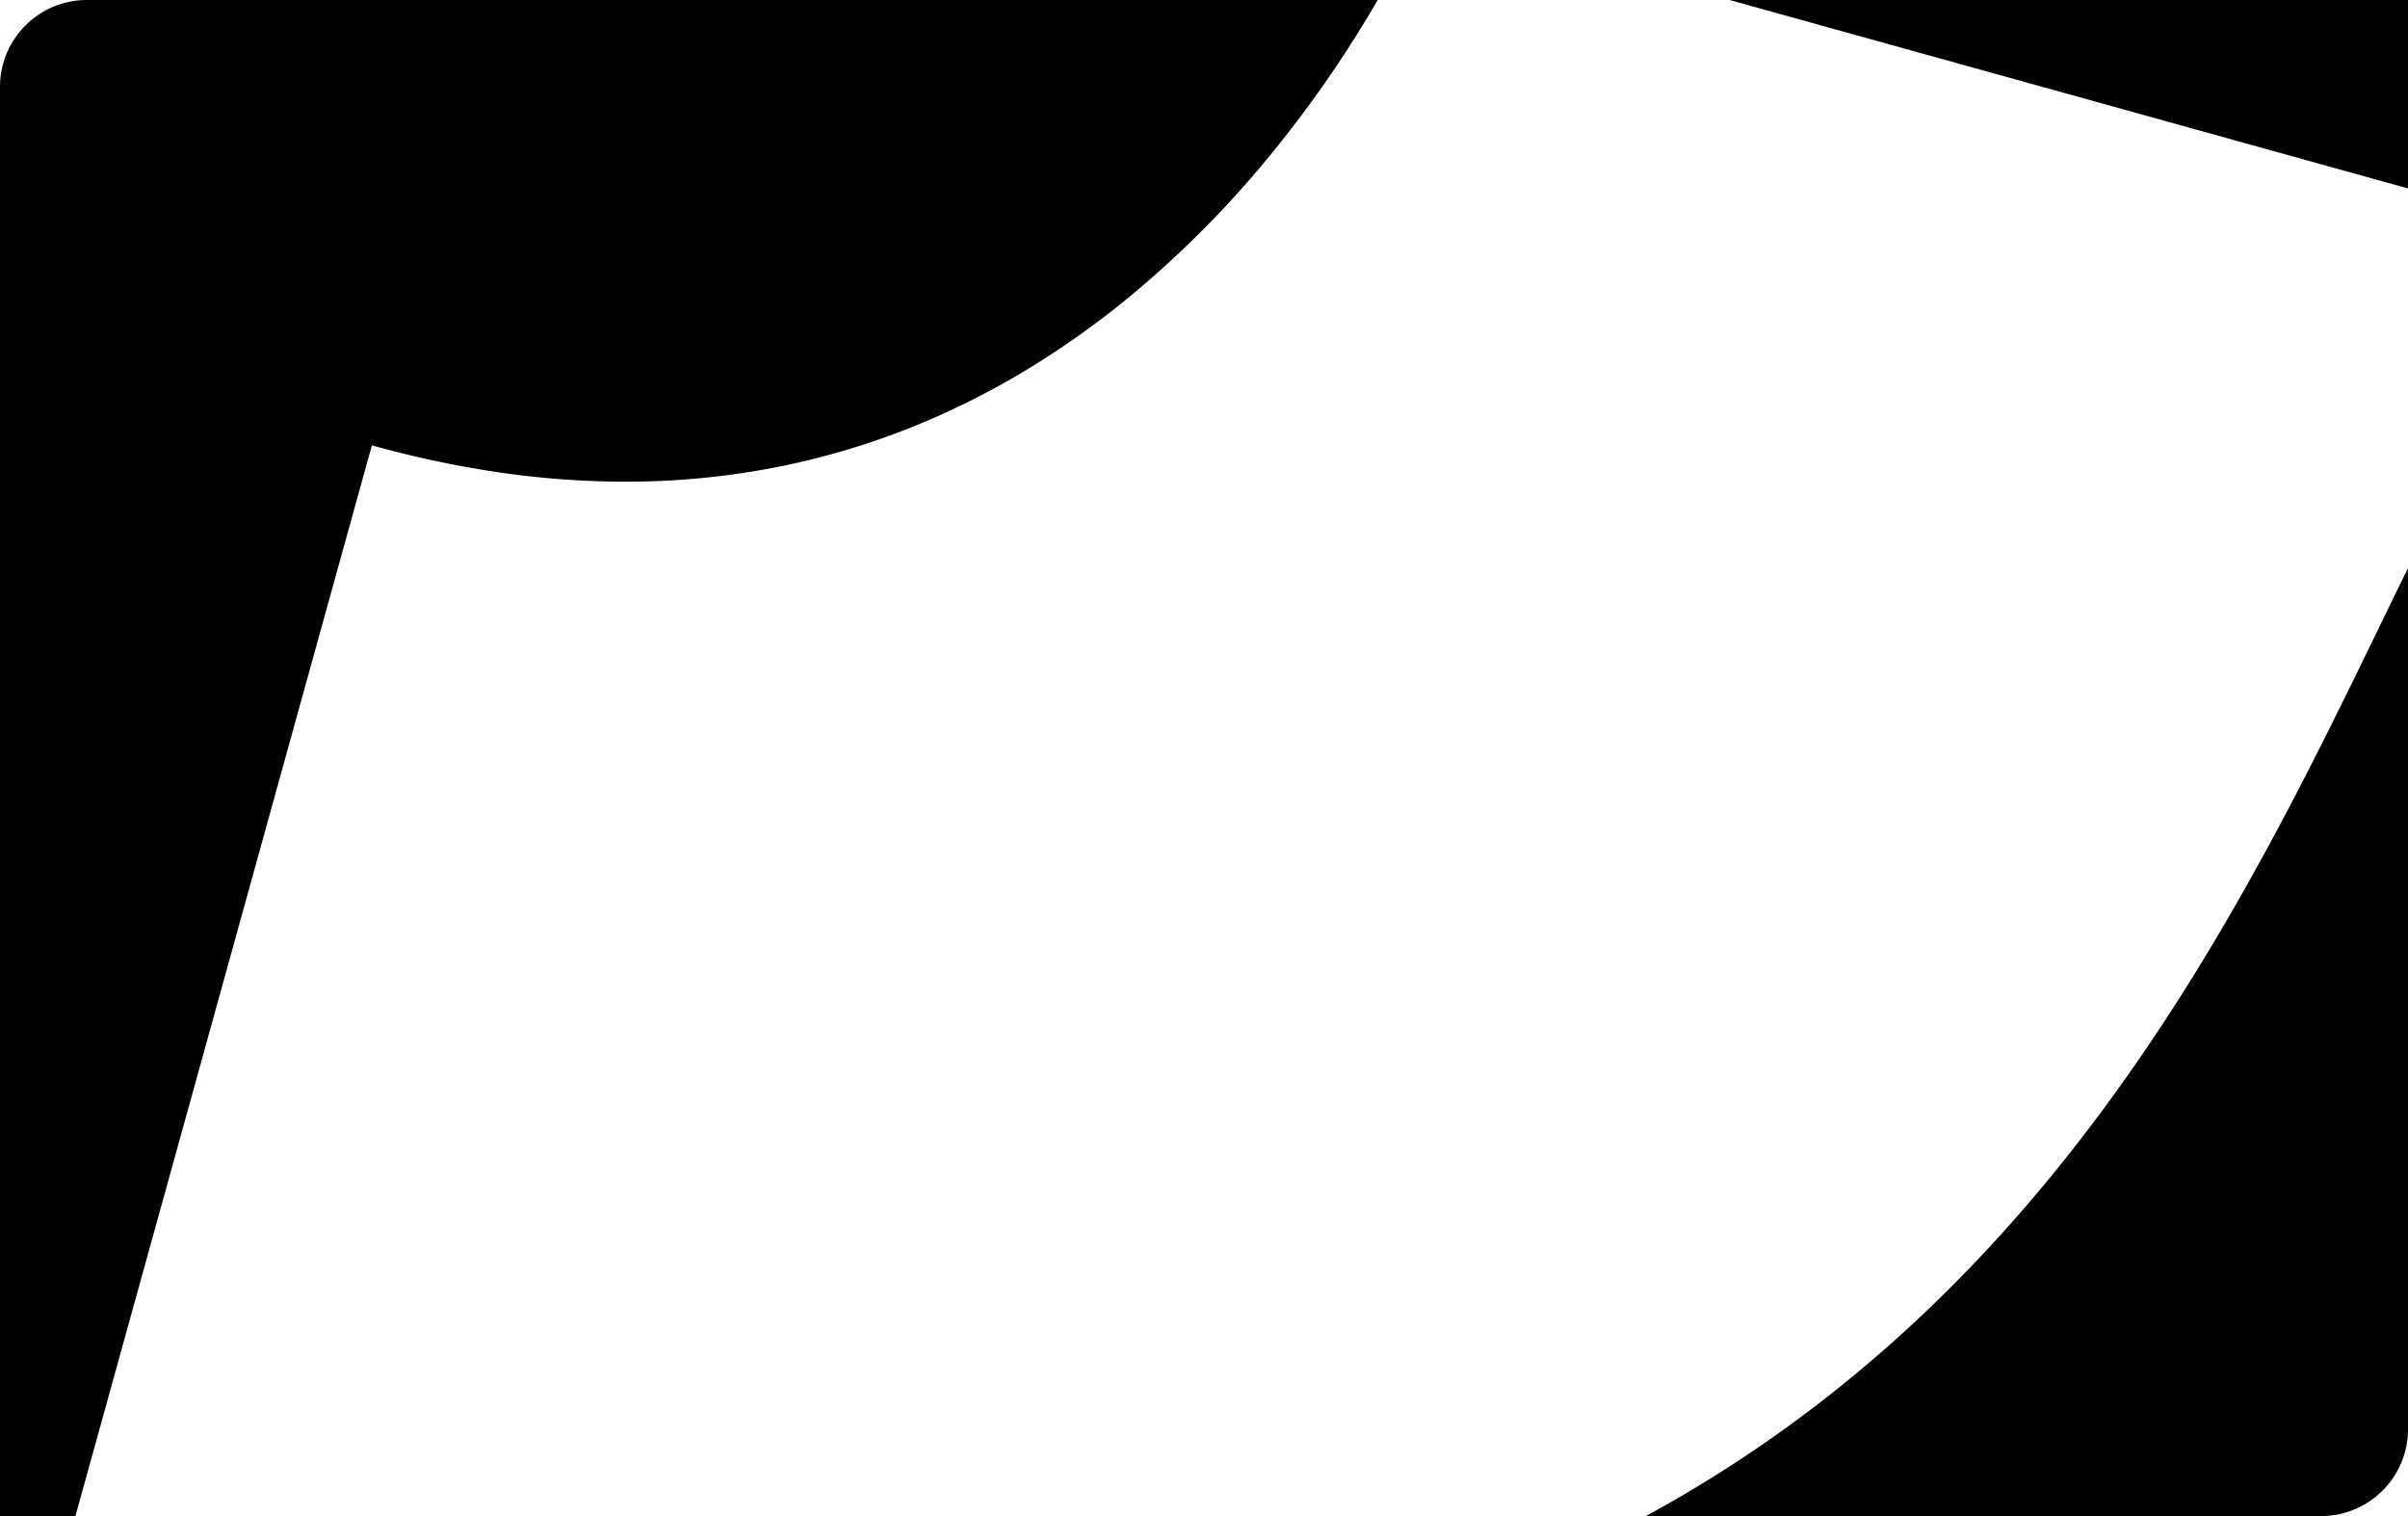
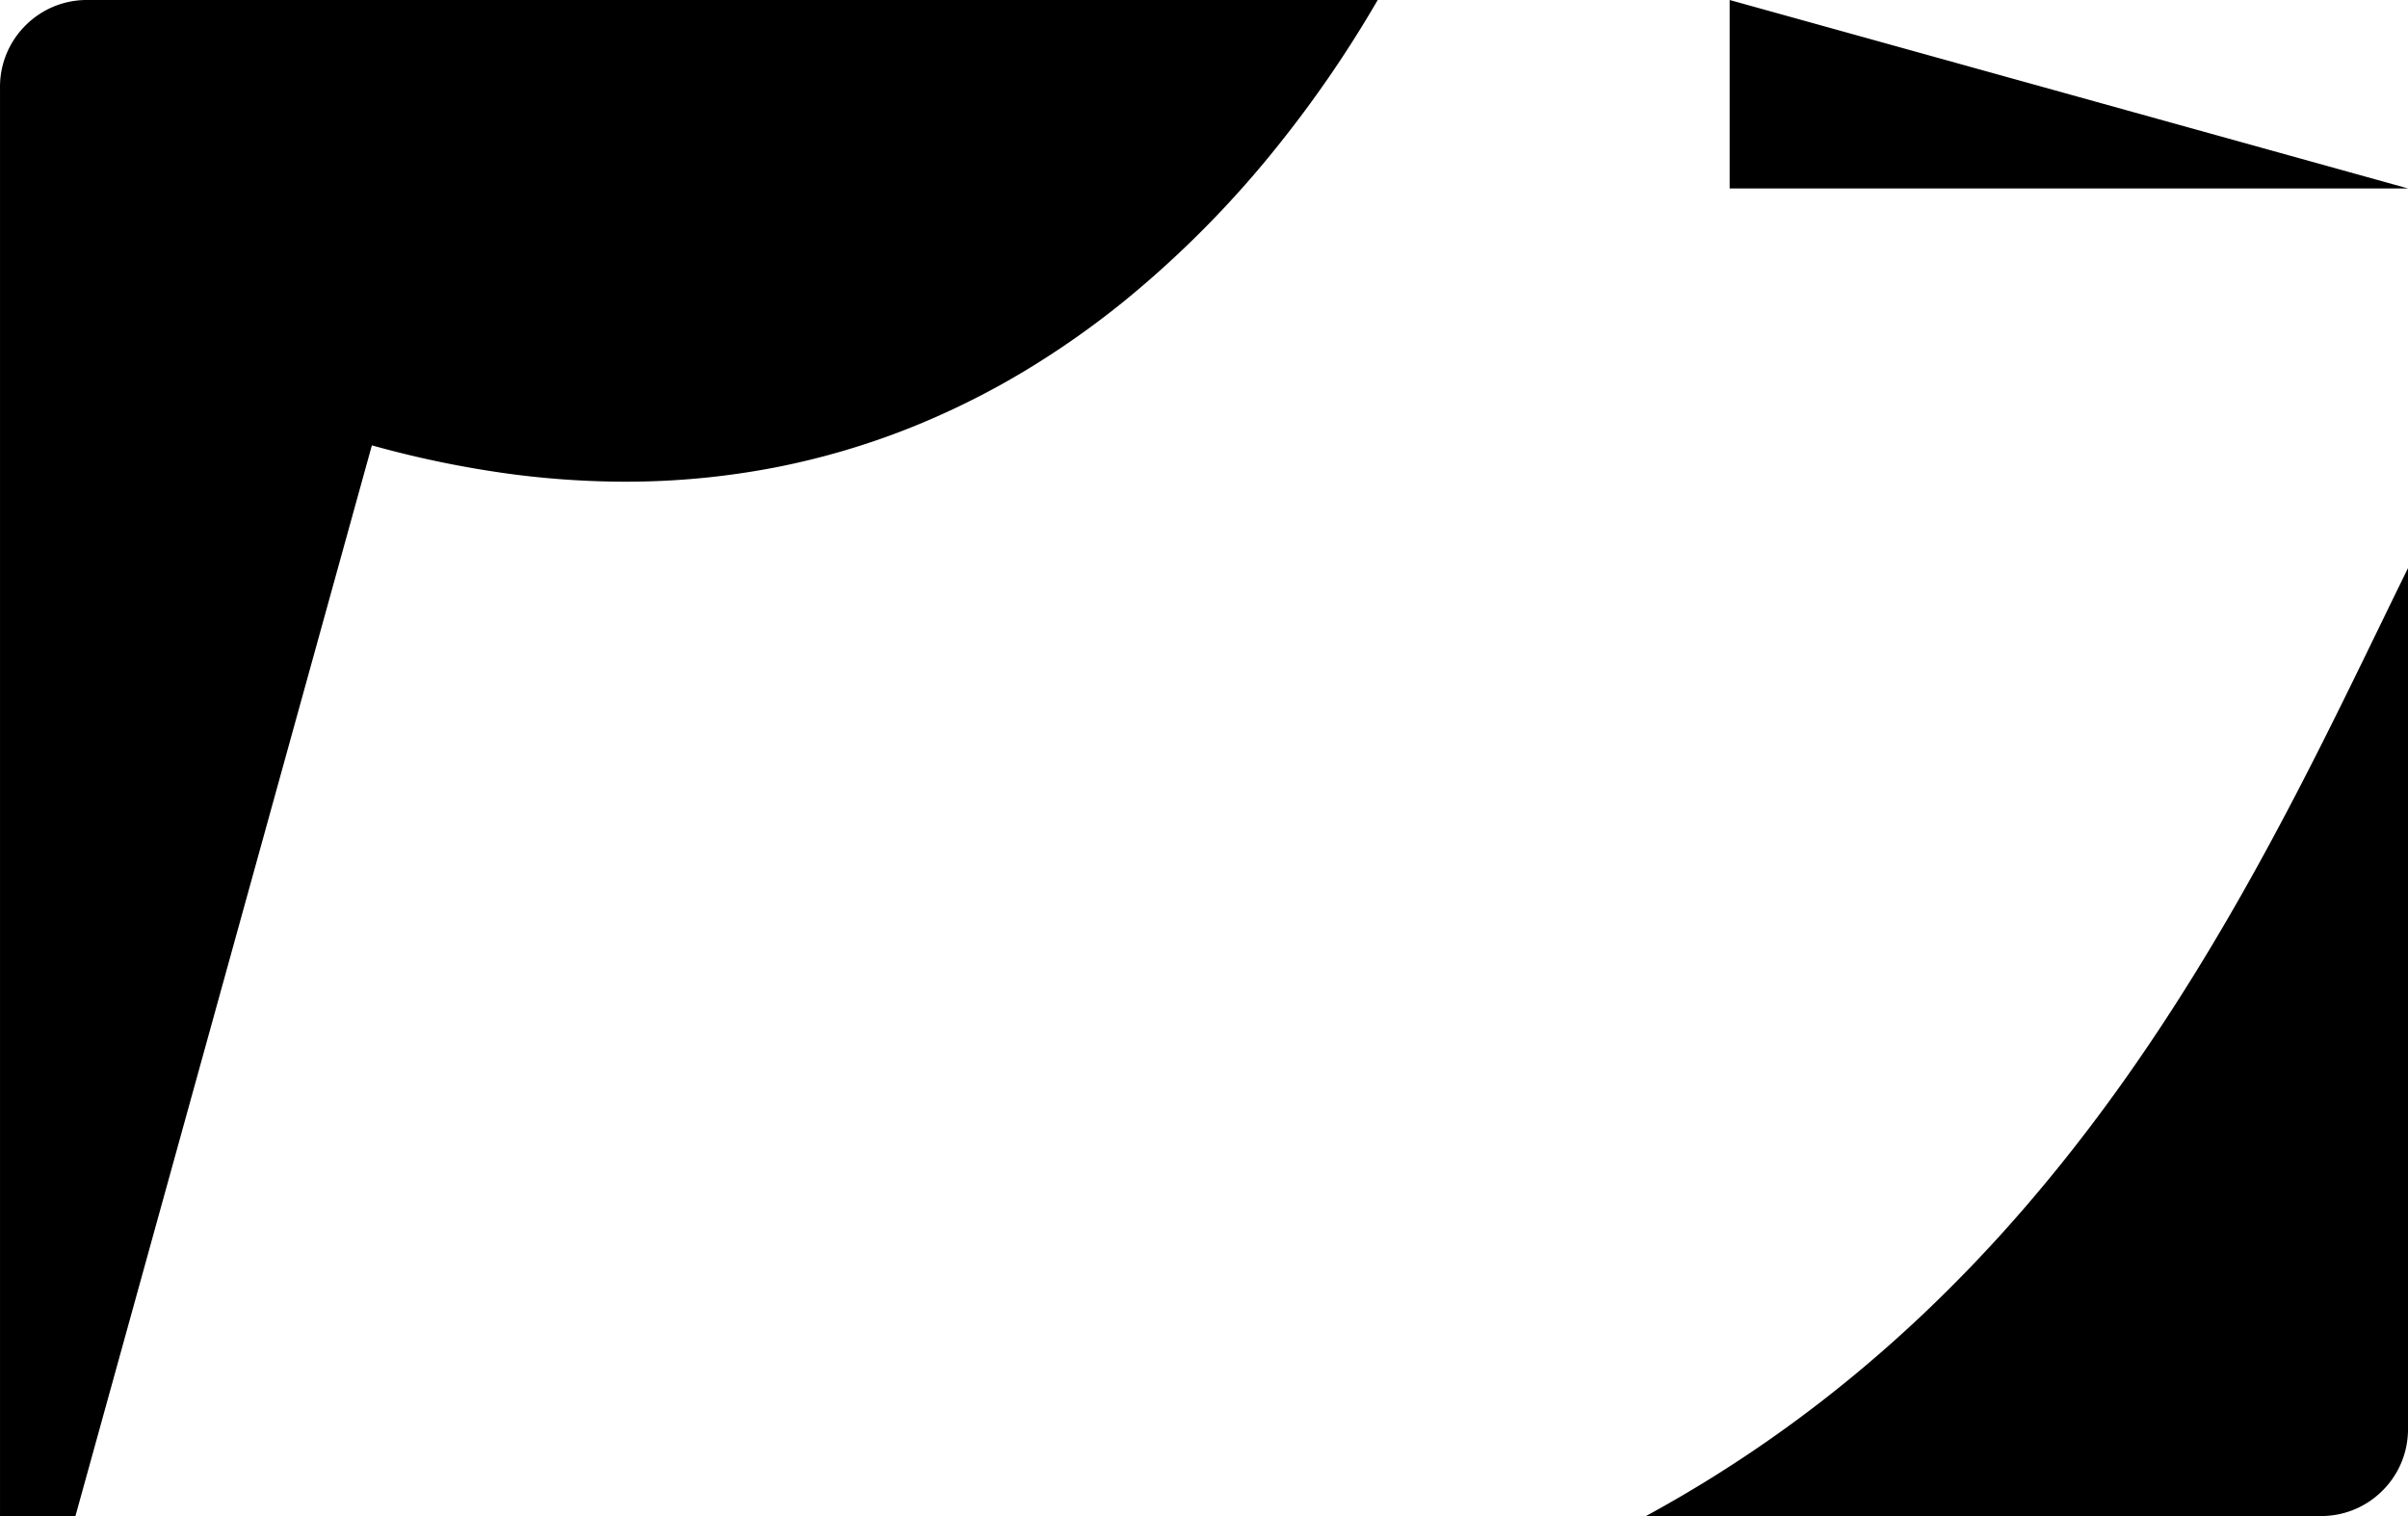
<svg xmlns="http://www.w3.org/2000/svg" width="540.004" height="339.997" viewBox="0 0 540.004 339.997">
-   <path id="Newsshape_03_yellow" d="M-16013.134-1862.083h-151.391c91.839-49.949,133.913-136.536,164.635-199.758l.2-.409c2.1-4.318,4.08-8.4,6.06-12.424v193.094a19.366,19.366,0,0,1-5.712,13.787A19.376,19.376,0,0,1-16013.134-1862.083Zm-503.585,0h-16.914l0-320.5a19.363,19.363,0,0,1,5.715-13.787,19.374,19.374,0,0,1,13.789-5.711h289.45a262.084,262.084,0,0,1-21.737,31.862,231.209,231.209,0,0,1-34.869,35.469,195.9,195.9,0,0,1-22.593,15.879,177.731,177.731,0,0,1-26.158,12.932,169.807,169.807,0,0,1-29.815,8.7,176.4,176.4,0,0,1-33.568,3.186,197.254,197.254,0,0,1-27.336-1.951,230,230,0,0,1-29.484-6.2Zm523.088-297.739h0l-152.122-42.257h152.122v42.257Z" transform="translate(16533.635 2202.08)" fill="#000" />
+   <path id="Newsshape_03_yellow" d="M-16013.134-1862.083h-151.391c91.839-49.949,133.913-136.536,164.635-199.758l.2-.409c2.1-4.318,4.08-8.4,6.06-12.424v193.094a19.366,19.366,0,0,1-5.712,13.787A19.376,19.376,0,0,1-16013.134-1862.083Zm-503.585,0h-16.914l0-320.5a19.363,19.363,0,0,1,5.715-13.787,19.374,19.374,0,0,1,13.789-5.711h289.45a262.084,262.084,0,0,1-21.737,31.862,231.209,231.209,0,0,1-34.869,35.469,195.9,195.9,0,0,1-22.593,15.879,177.731,177.731,0,0,1-26.158,12.932,169.807,169.807,0,0,1-29.815,8.7,176.4,176.4,0,0,1-33.568,3.186,197.254,197.254,0,0,1-27.336-1.951,230,230,0,0,1-29.484-6.2Zm523.088-297.739h0l-152.122-42.257v42.257Z" transform="translate(16533.635 2202.08)" fill="#000" />
</svg>